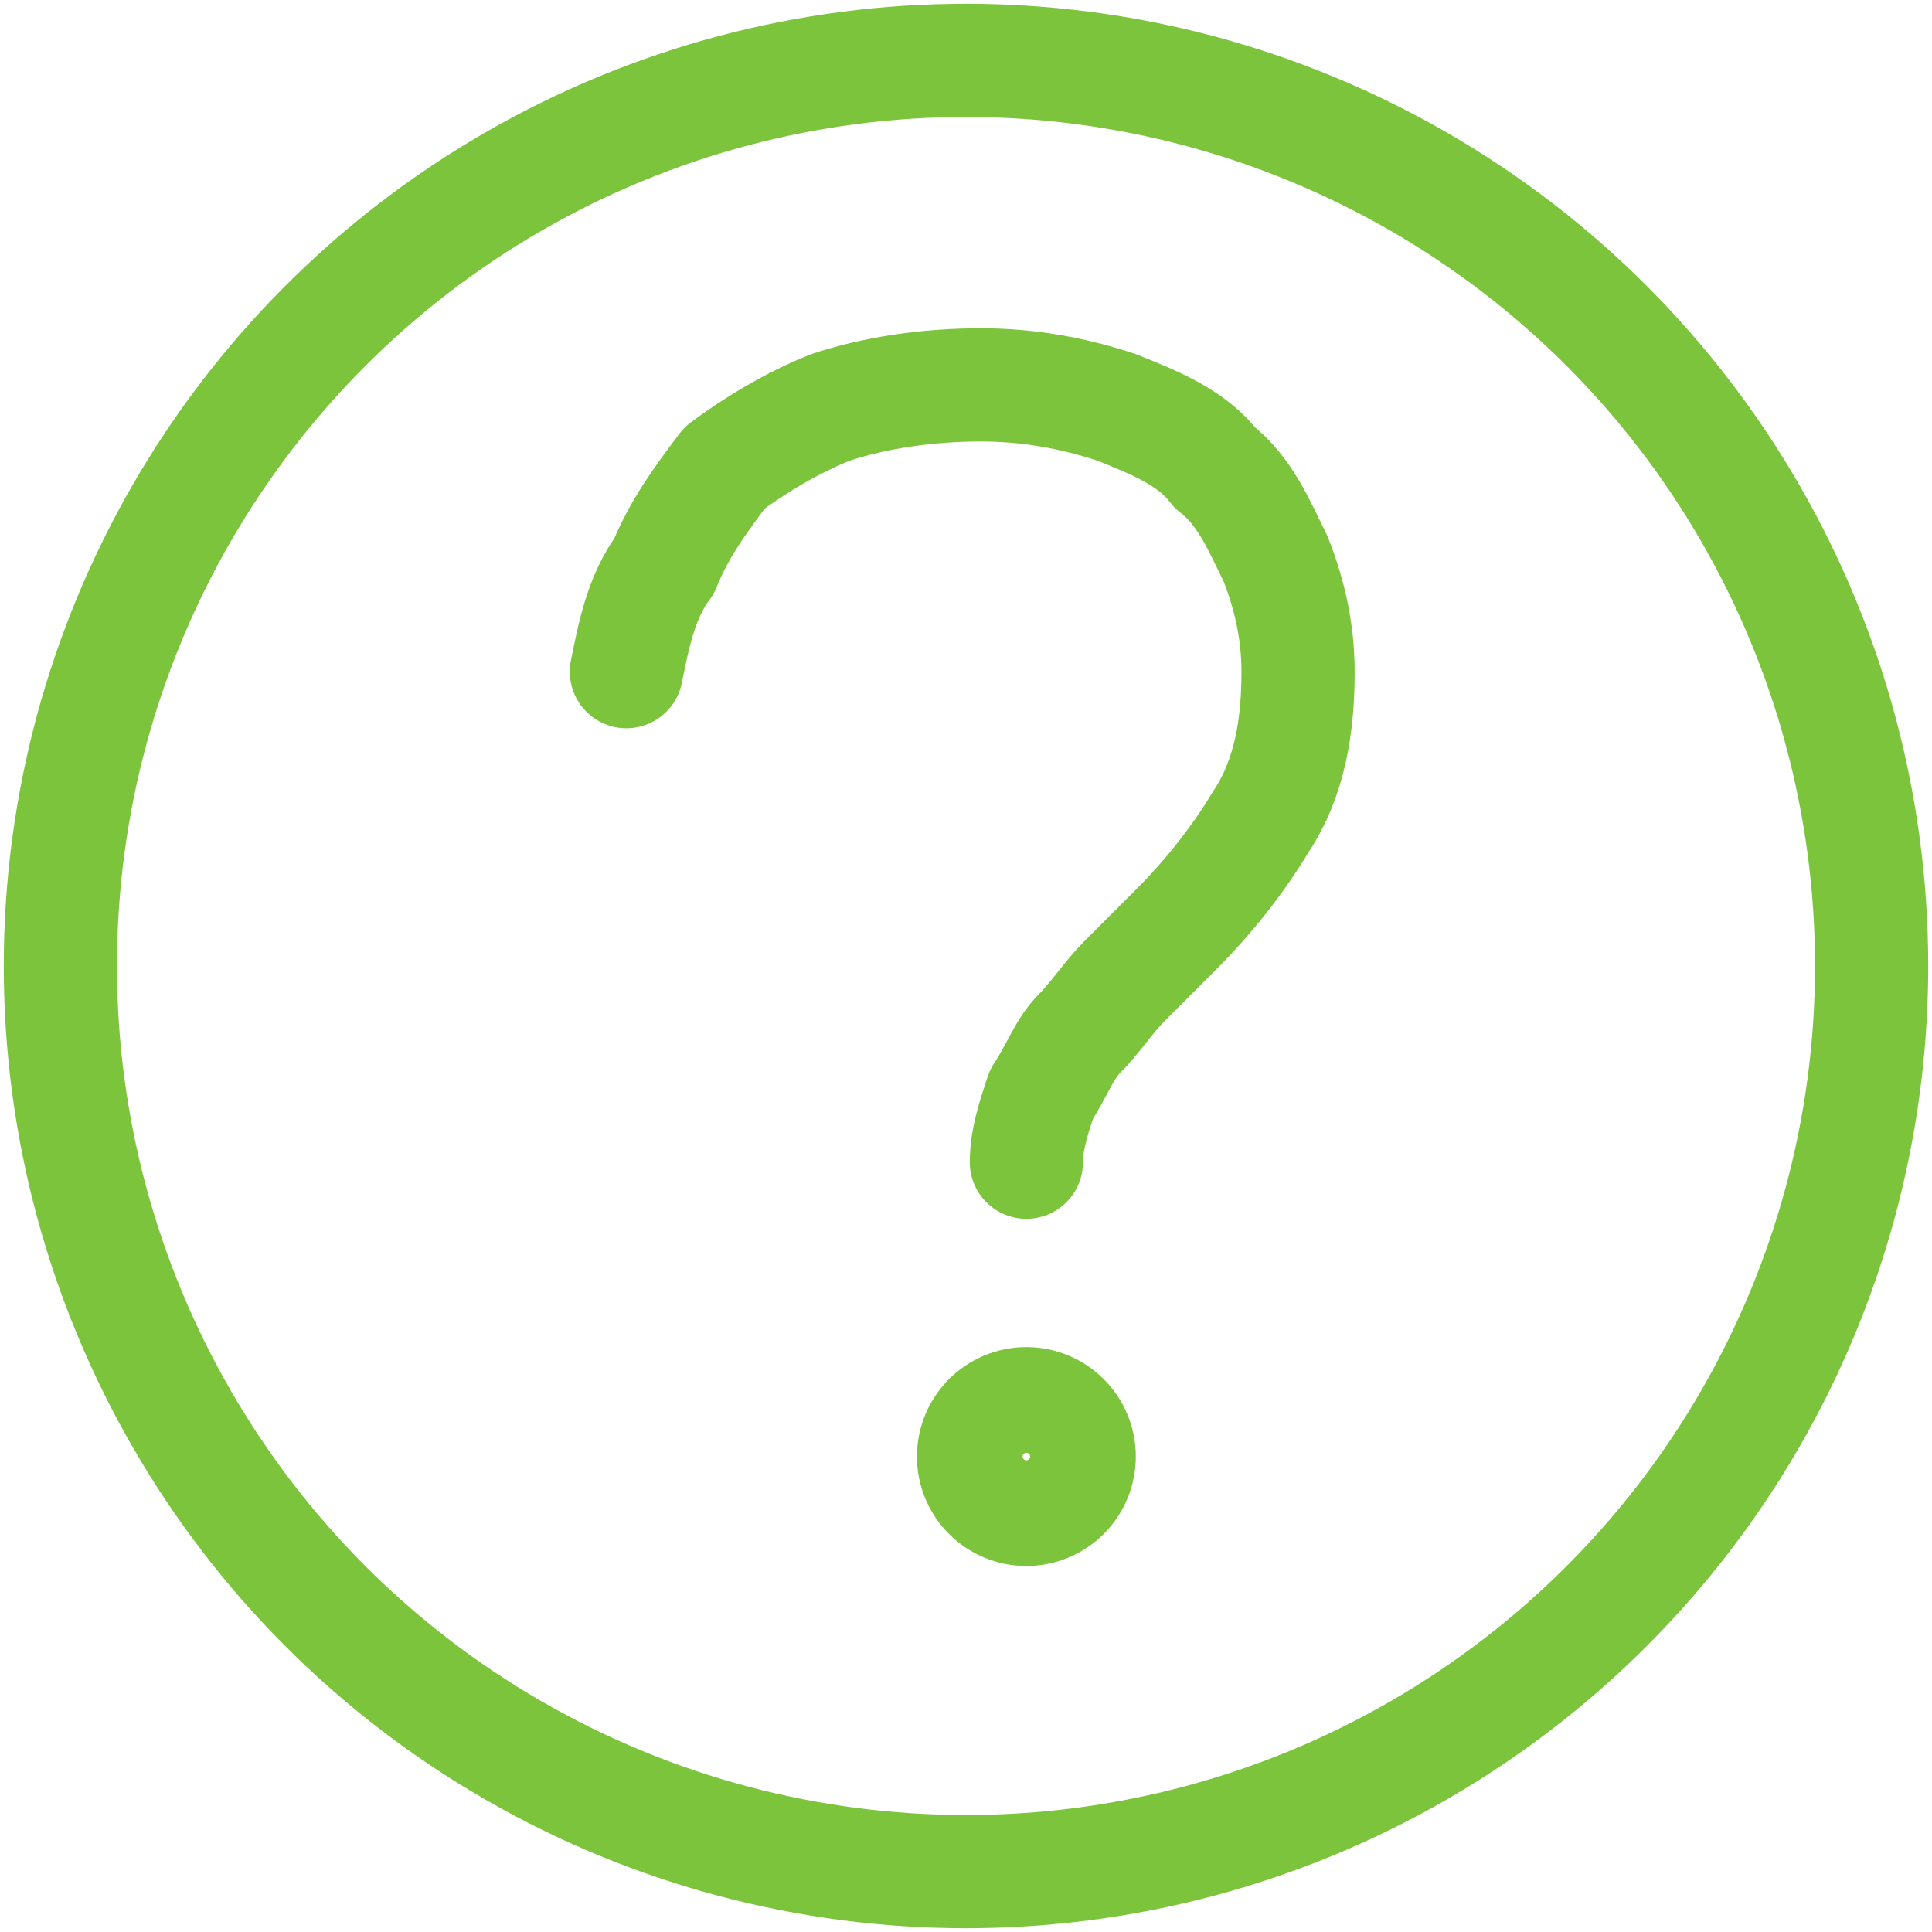
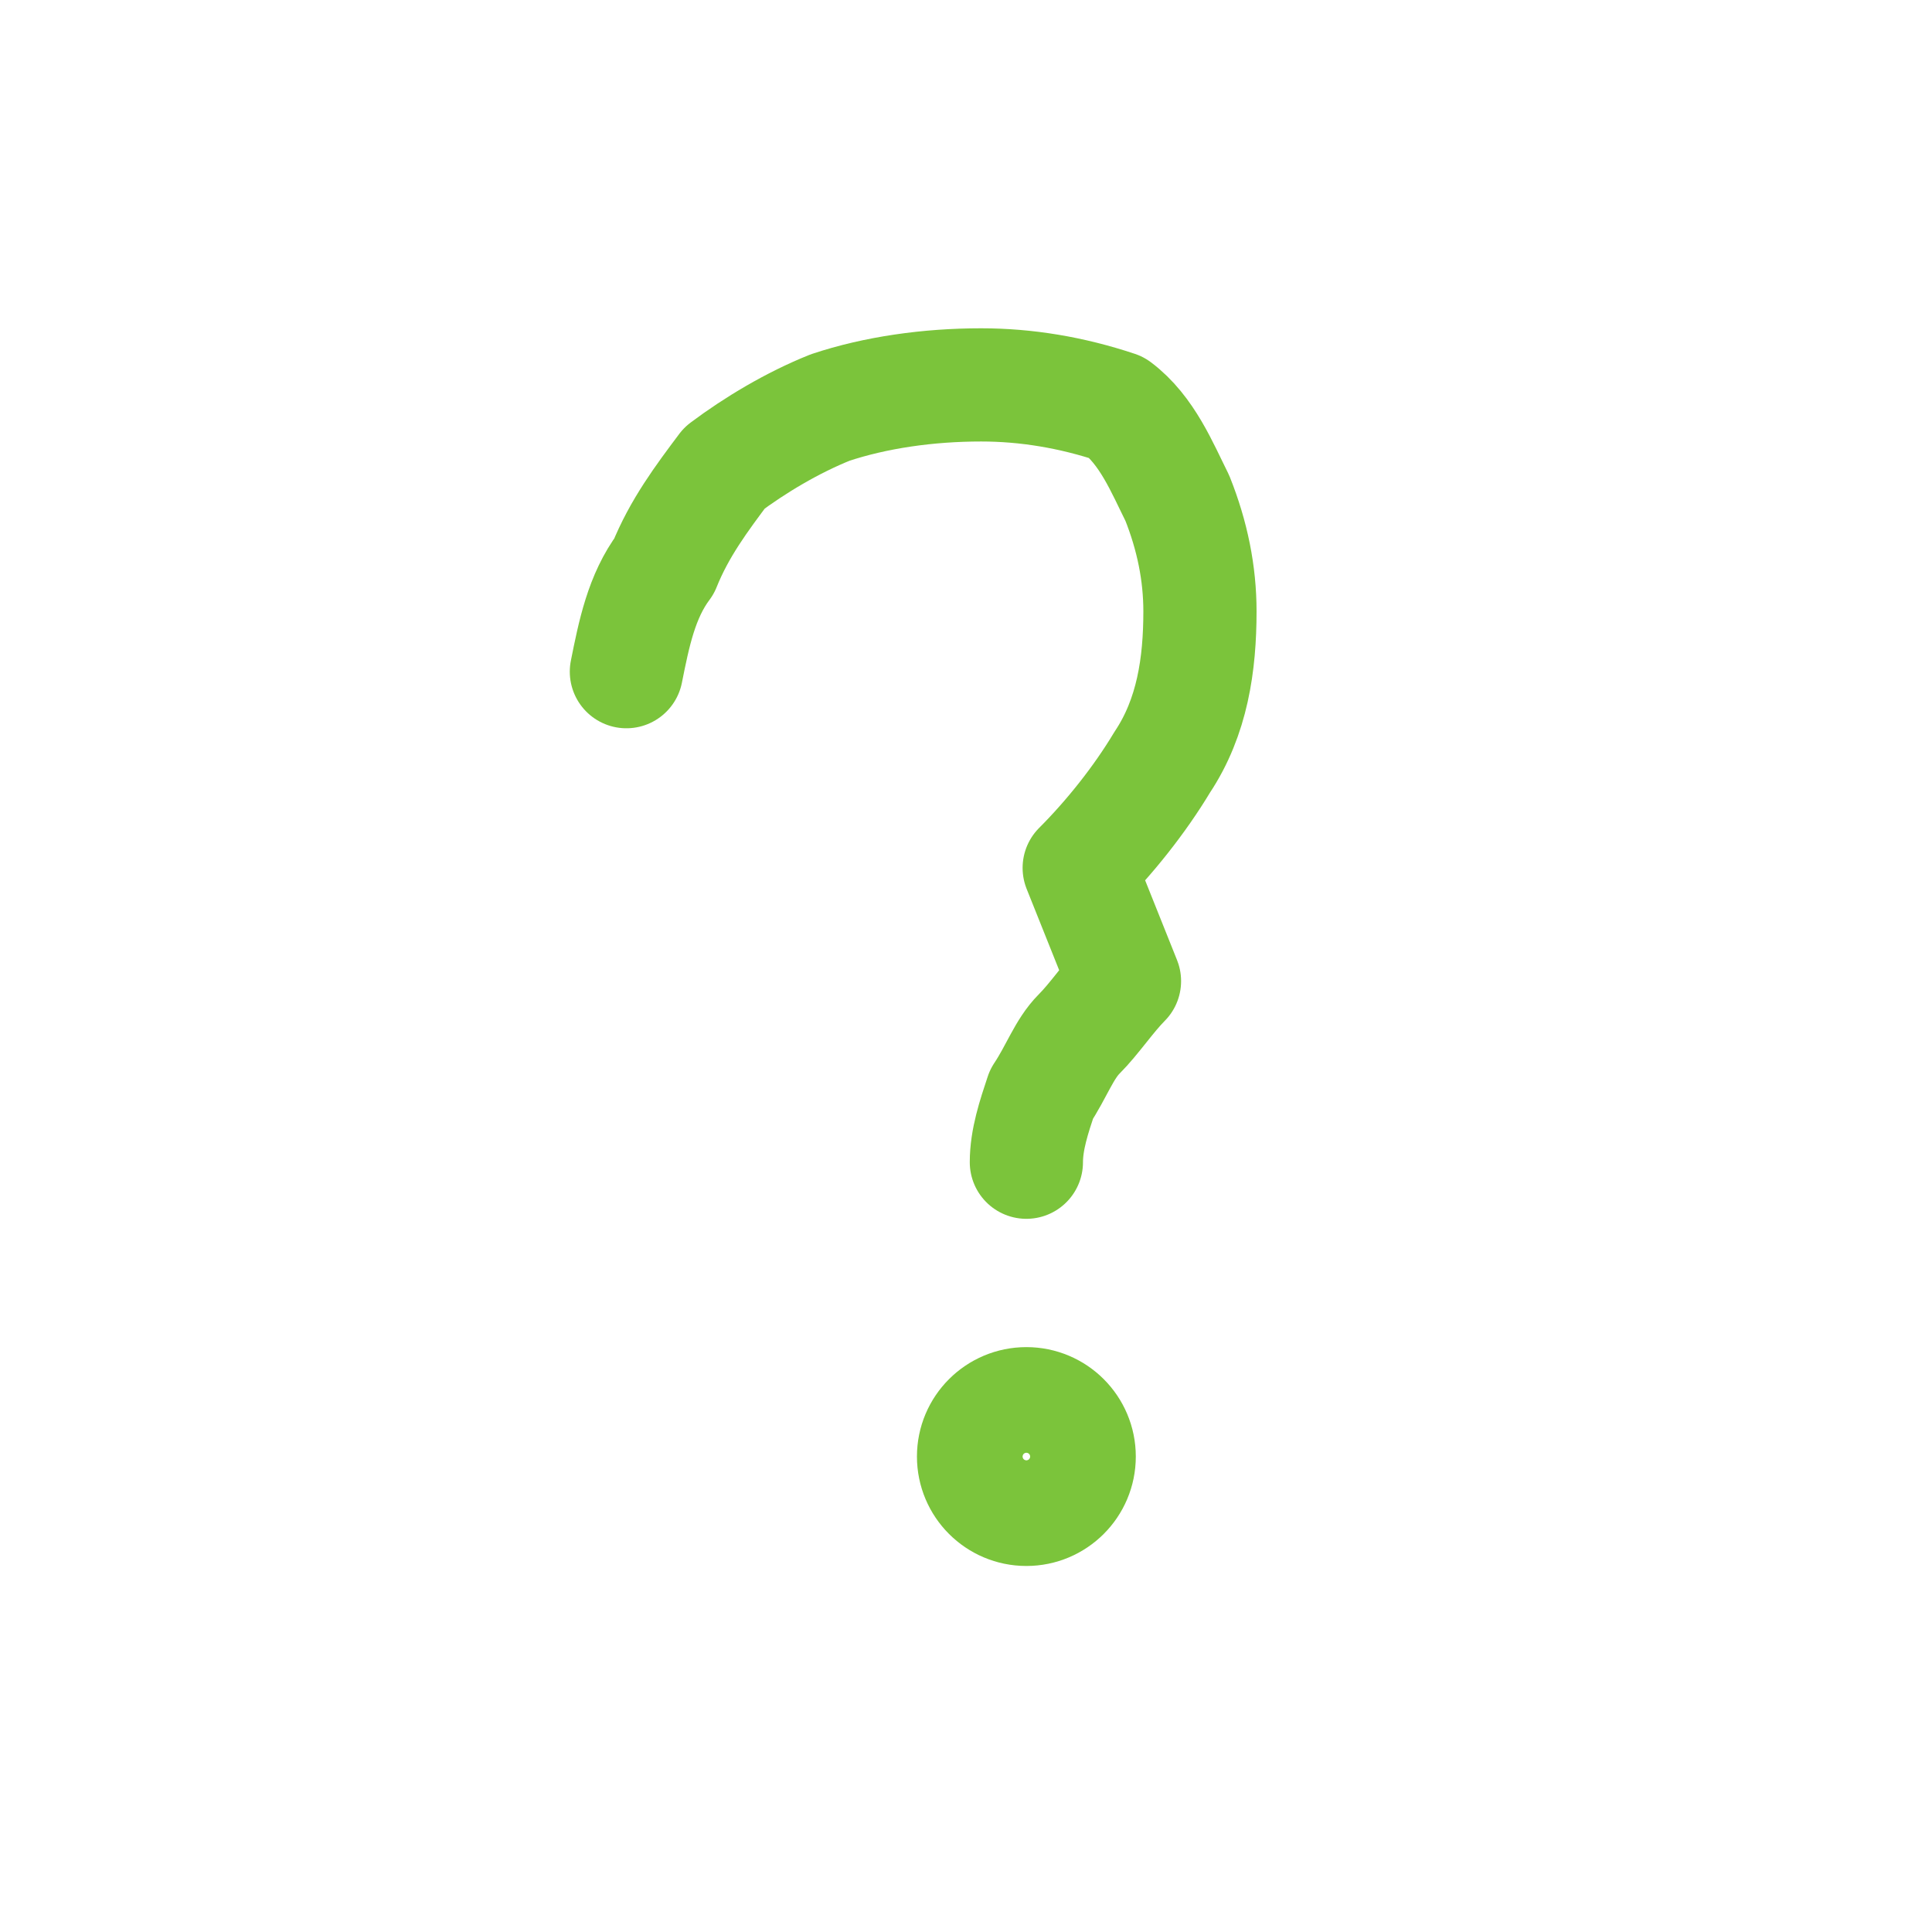
<svg xmlns="http://www.w3.org/2000/svg" version="1.1" id="Layer_1" x="0px" y="0px" viewBox="0 0 25.6 25.6" style="enable-background:new 0 0 25.6 25.6;" xml:space="preserve">
  <style type="text/css">
	.st0{fill:none;stroke:#7BC43B;stroke-width:1.5;stroke-linecap:round;stroke-linejoin:round;}
</style>
-   <circle class="st0" cx="12.8" cy="12.8" r="12" />
-   <path class="st0" d="M8.3,8.9c0.1-0.5,0.2-1,0.5-1.4C9,7,9.3,6.6,9.6,6.2C10,5.9,10.5,5.6,11,5.4c0.6-0.2,1.3-0.3,2-0.3  c0.6,0,1.2,0.1,1.8,0.3c0.5,0.2,1,0.4,1.3,0.8c0.4,0.3,0.6,0.8,0.8,1.2c0.2,0.5,0.3,1,0.3,1.5c0,0.7-0.1,1.4-0.5,2  c-0.3,0.5-0.7,1-1.1,1.4L14.9,13c-0.2,0.2-0.4,0.5-0.6,0.7c-0.2,0.2-0.3,0.5-0.5,0.8c-0.1,0.3-0.2,0.6-0.2,0.9" />
+   <path class="st0" d="M8.3,8.9c0.1-0.5,0.2-1,0.5-1.4C9,7,9.3,6.6,9.6,6.2C10,5.9,10.5,5.6,11,5.4c0.6-0.2,1.3-0.3,2-0.3  c0.6,0,1.2,0.1,1.8,0.3c0.4,0.3,0.6,0.8,0.8,1.2c0.2,0.5,0.3,1,0.3,1.5c0,0.7-0.1,1.4-0.5,2  c-0.3,0.5-0.7,1-1.1,1.4L14.9,13c-0.2,0.2-0.4,0.5-0.6,0.7c-0.2,0.2-0.3,0.5-0.5,0.8c-0.1,0.3-0.2,0.6-0.2,0.9" />
  <circle class="st0" cx="13.6" cy="19.3" r="0.7" />
</svg>